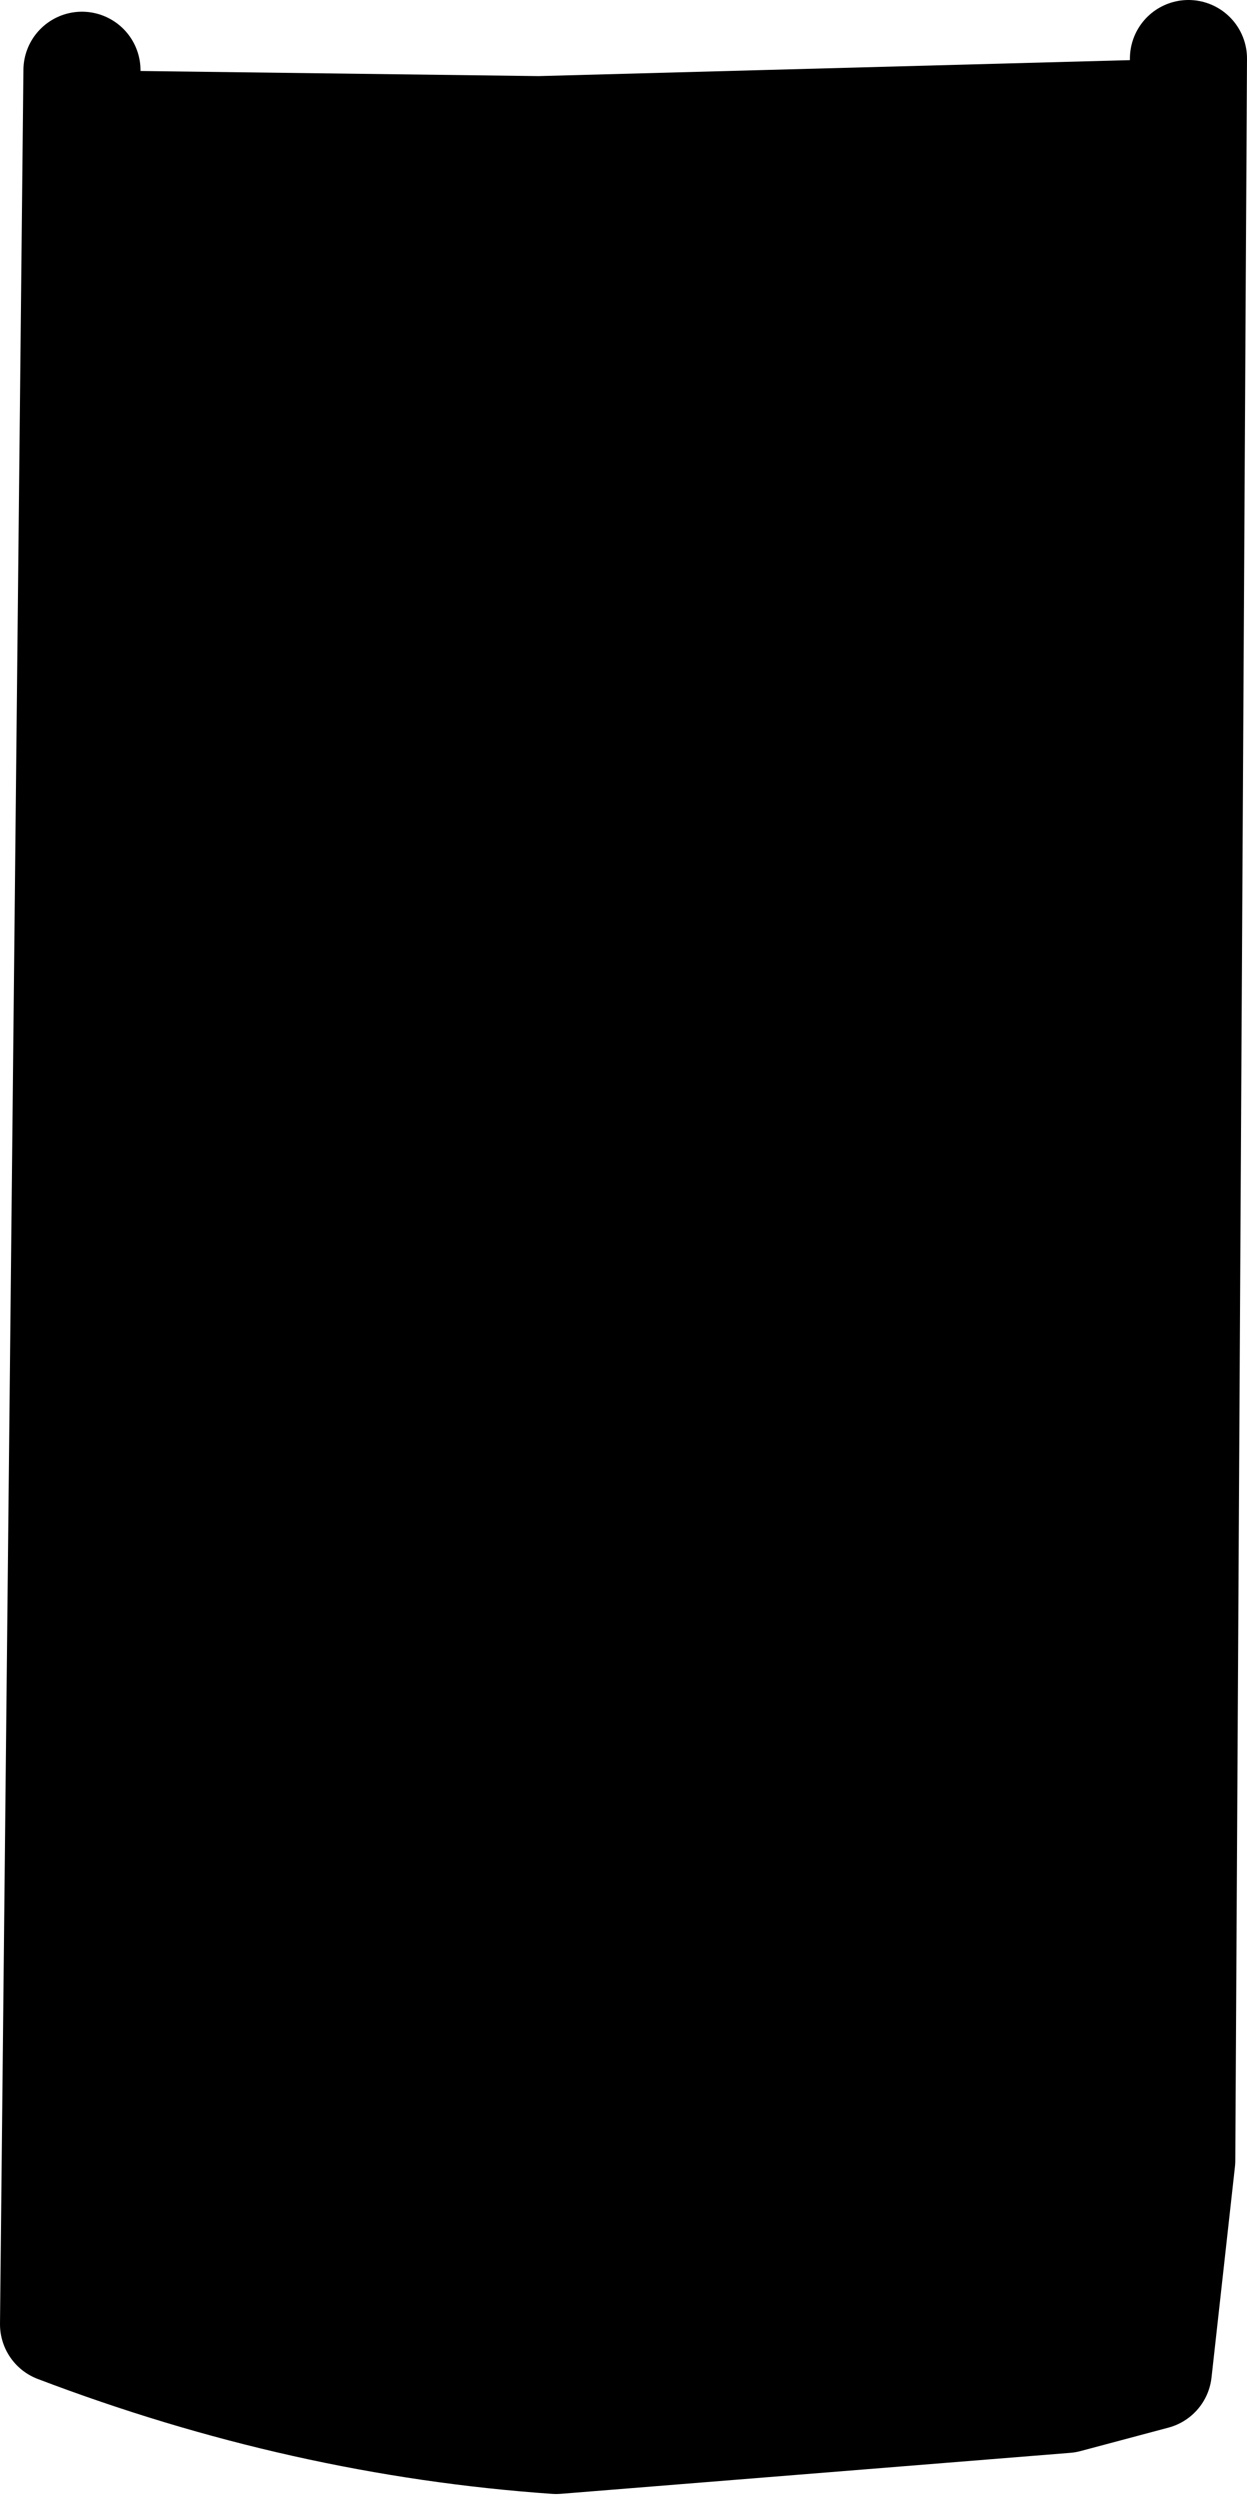
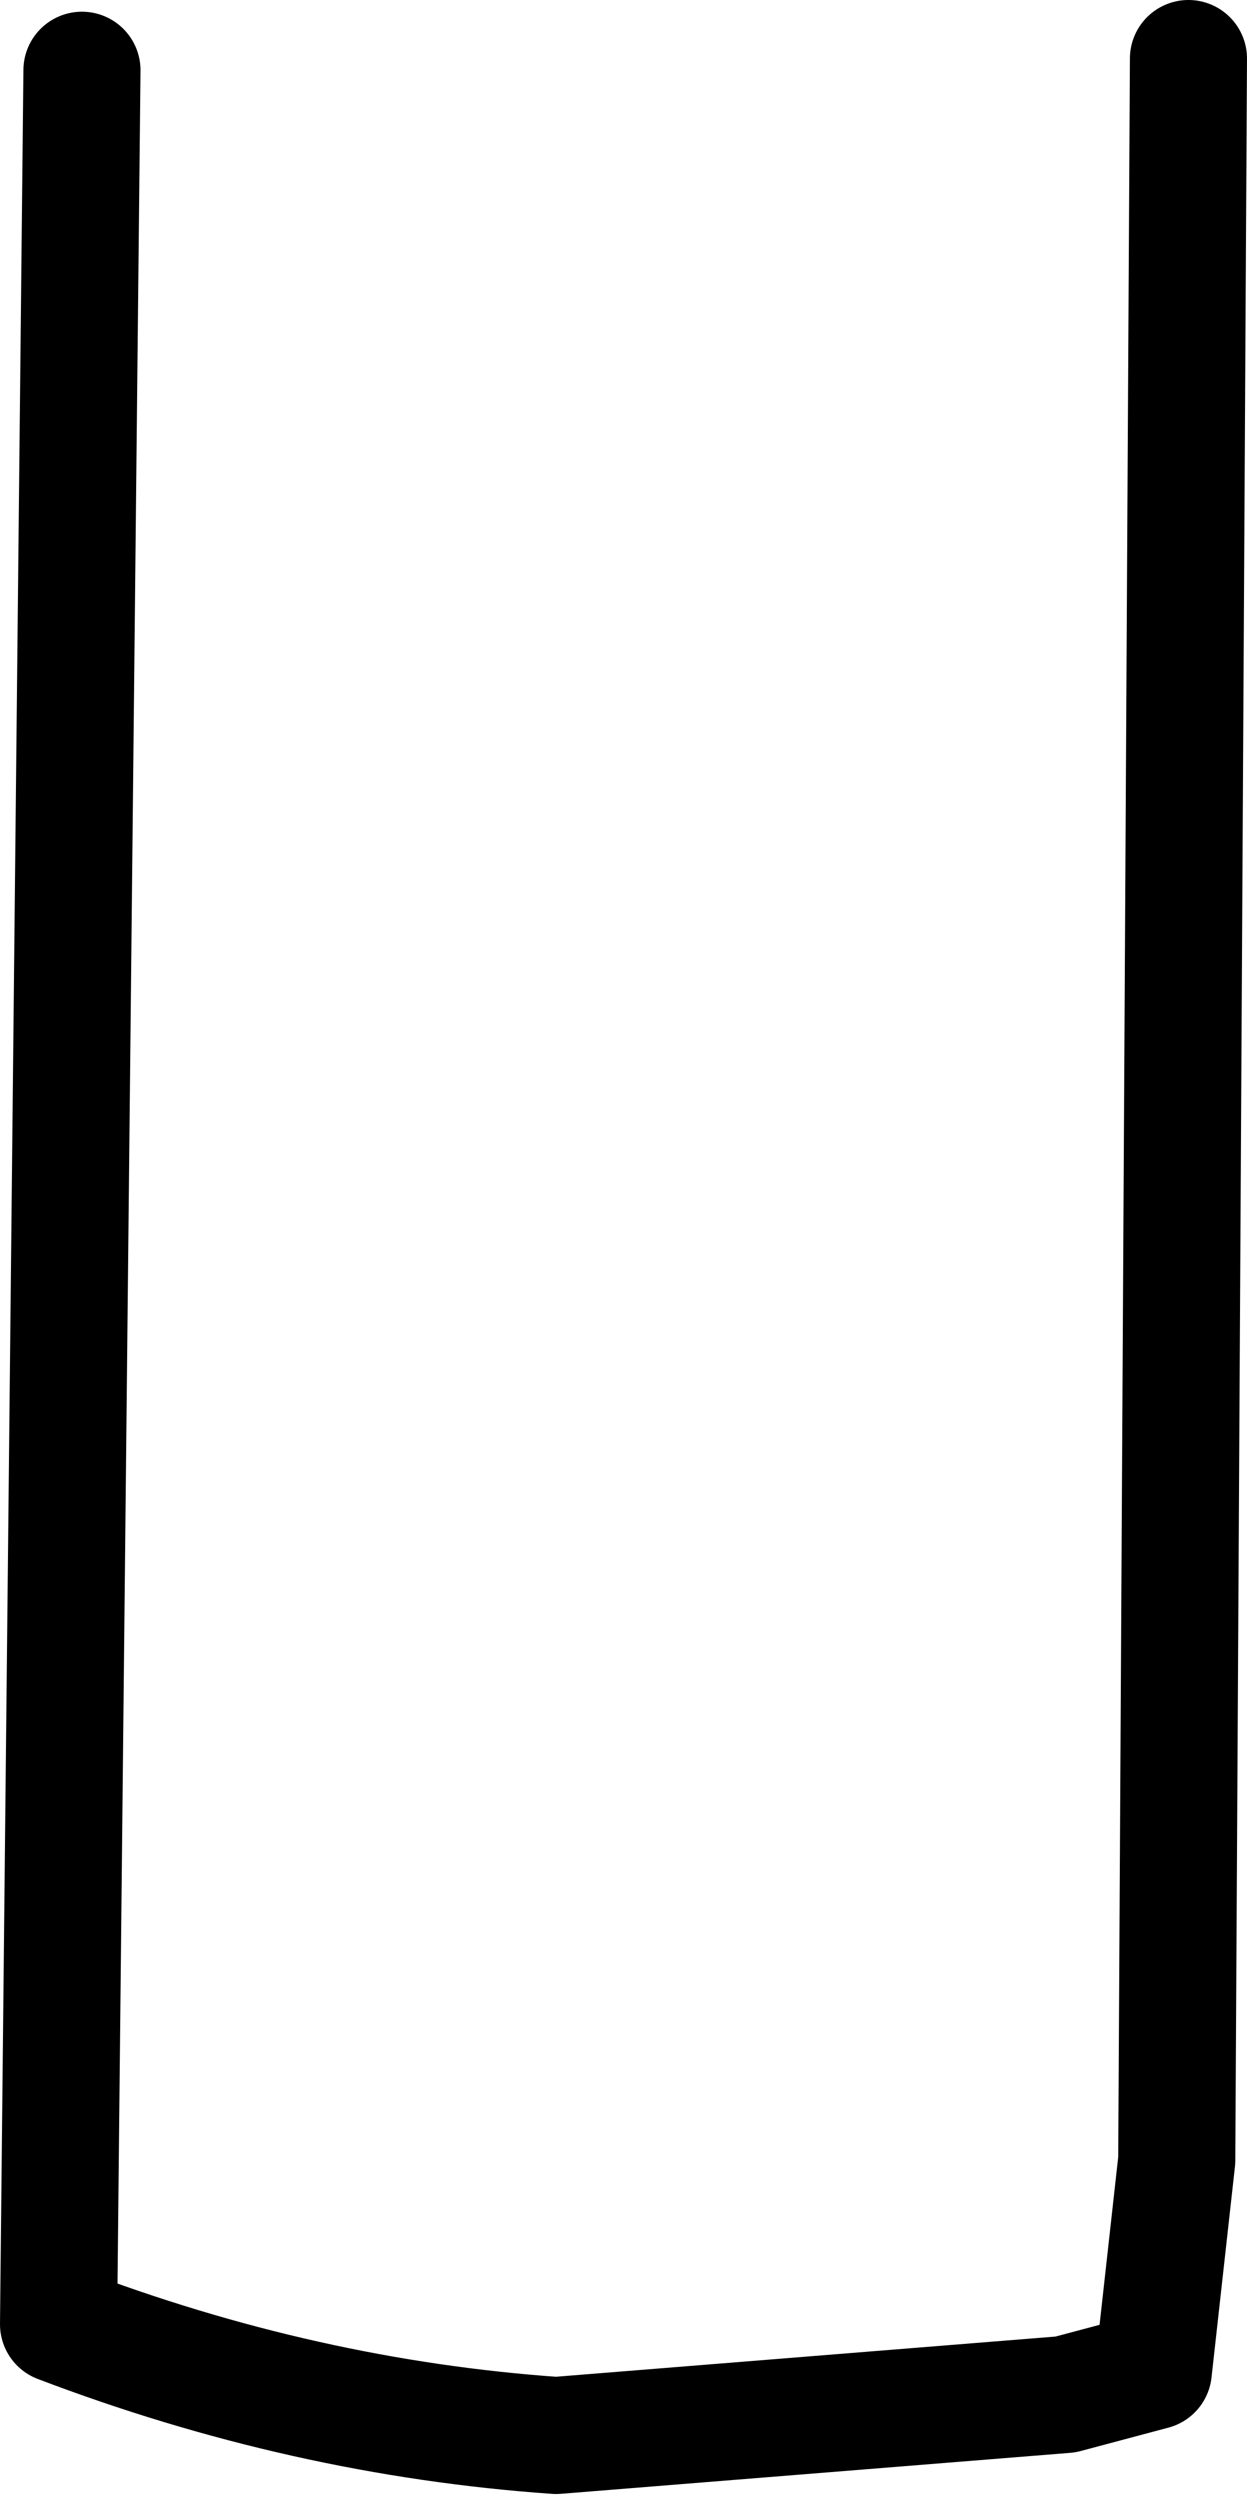
<svg xmlns="http://www.w3.org/2000/svg" height="21.35px" width="10.65px">
  <g transform="matrix(1.0, 0.0, 0.0, 1.0, 5.3, 10.7)">
-     <path d="M-4.6 -10.1 L-0.7 -10.05 4.85 -10.2 4.75 7.75 4.55 9.55 3.8 9.75 -0.55 10.1 Q-2.7 9.95 -4.8 9.15 L-4.6 -10.1" fill="#000000" fill-rule="evenodd" stroke="none" />
    <path d="M4.85 -10.2 L4.75 7.75 4.55 9.55 3.8 9.75 -0.55 10.1 Q-2.7 9.95 -4.8 9.15 L-4.6 -10.1" fill="none" stroke="#000000" stroke-linecap="round" stroke-linejoin="round" stroke-width="1.0" />
  </g>
</svg>